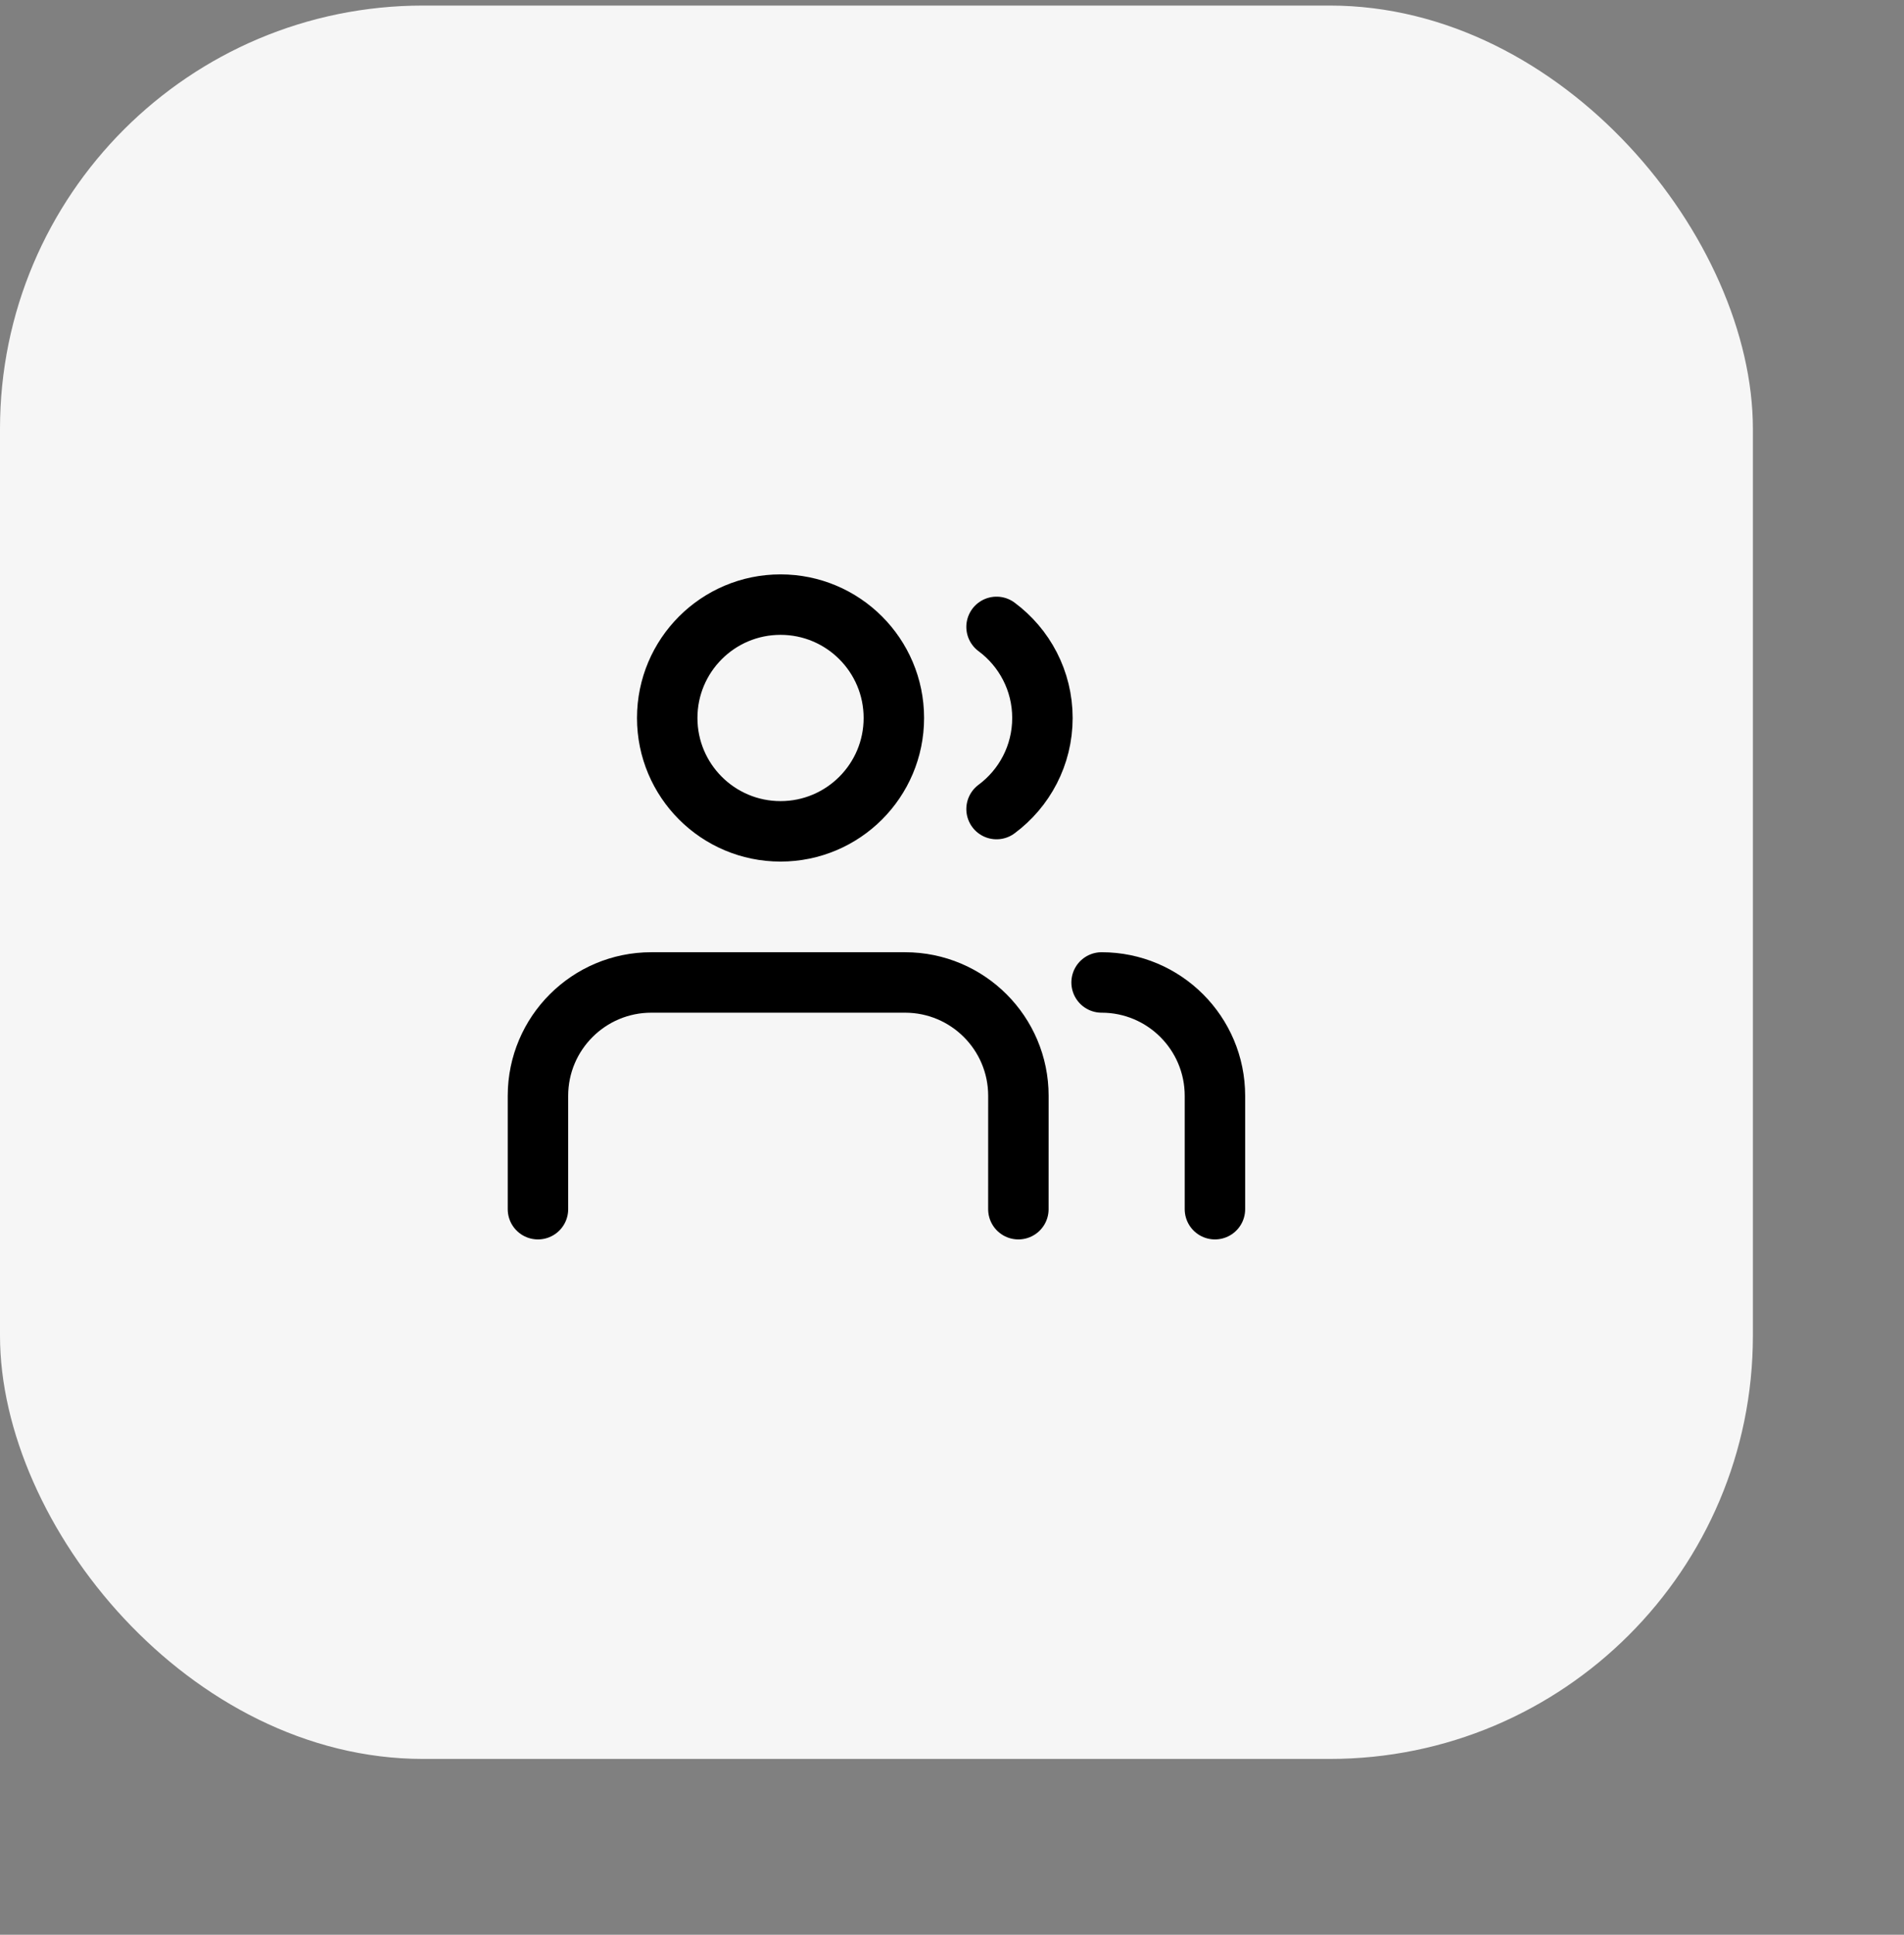
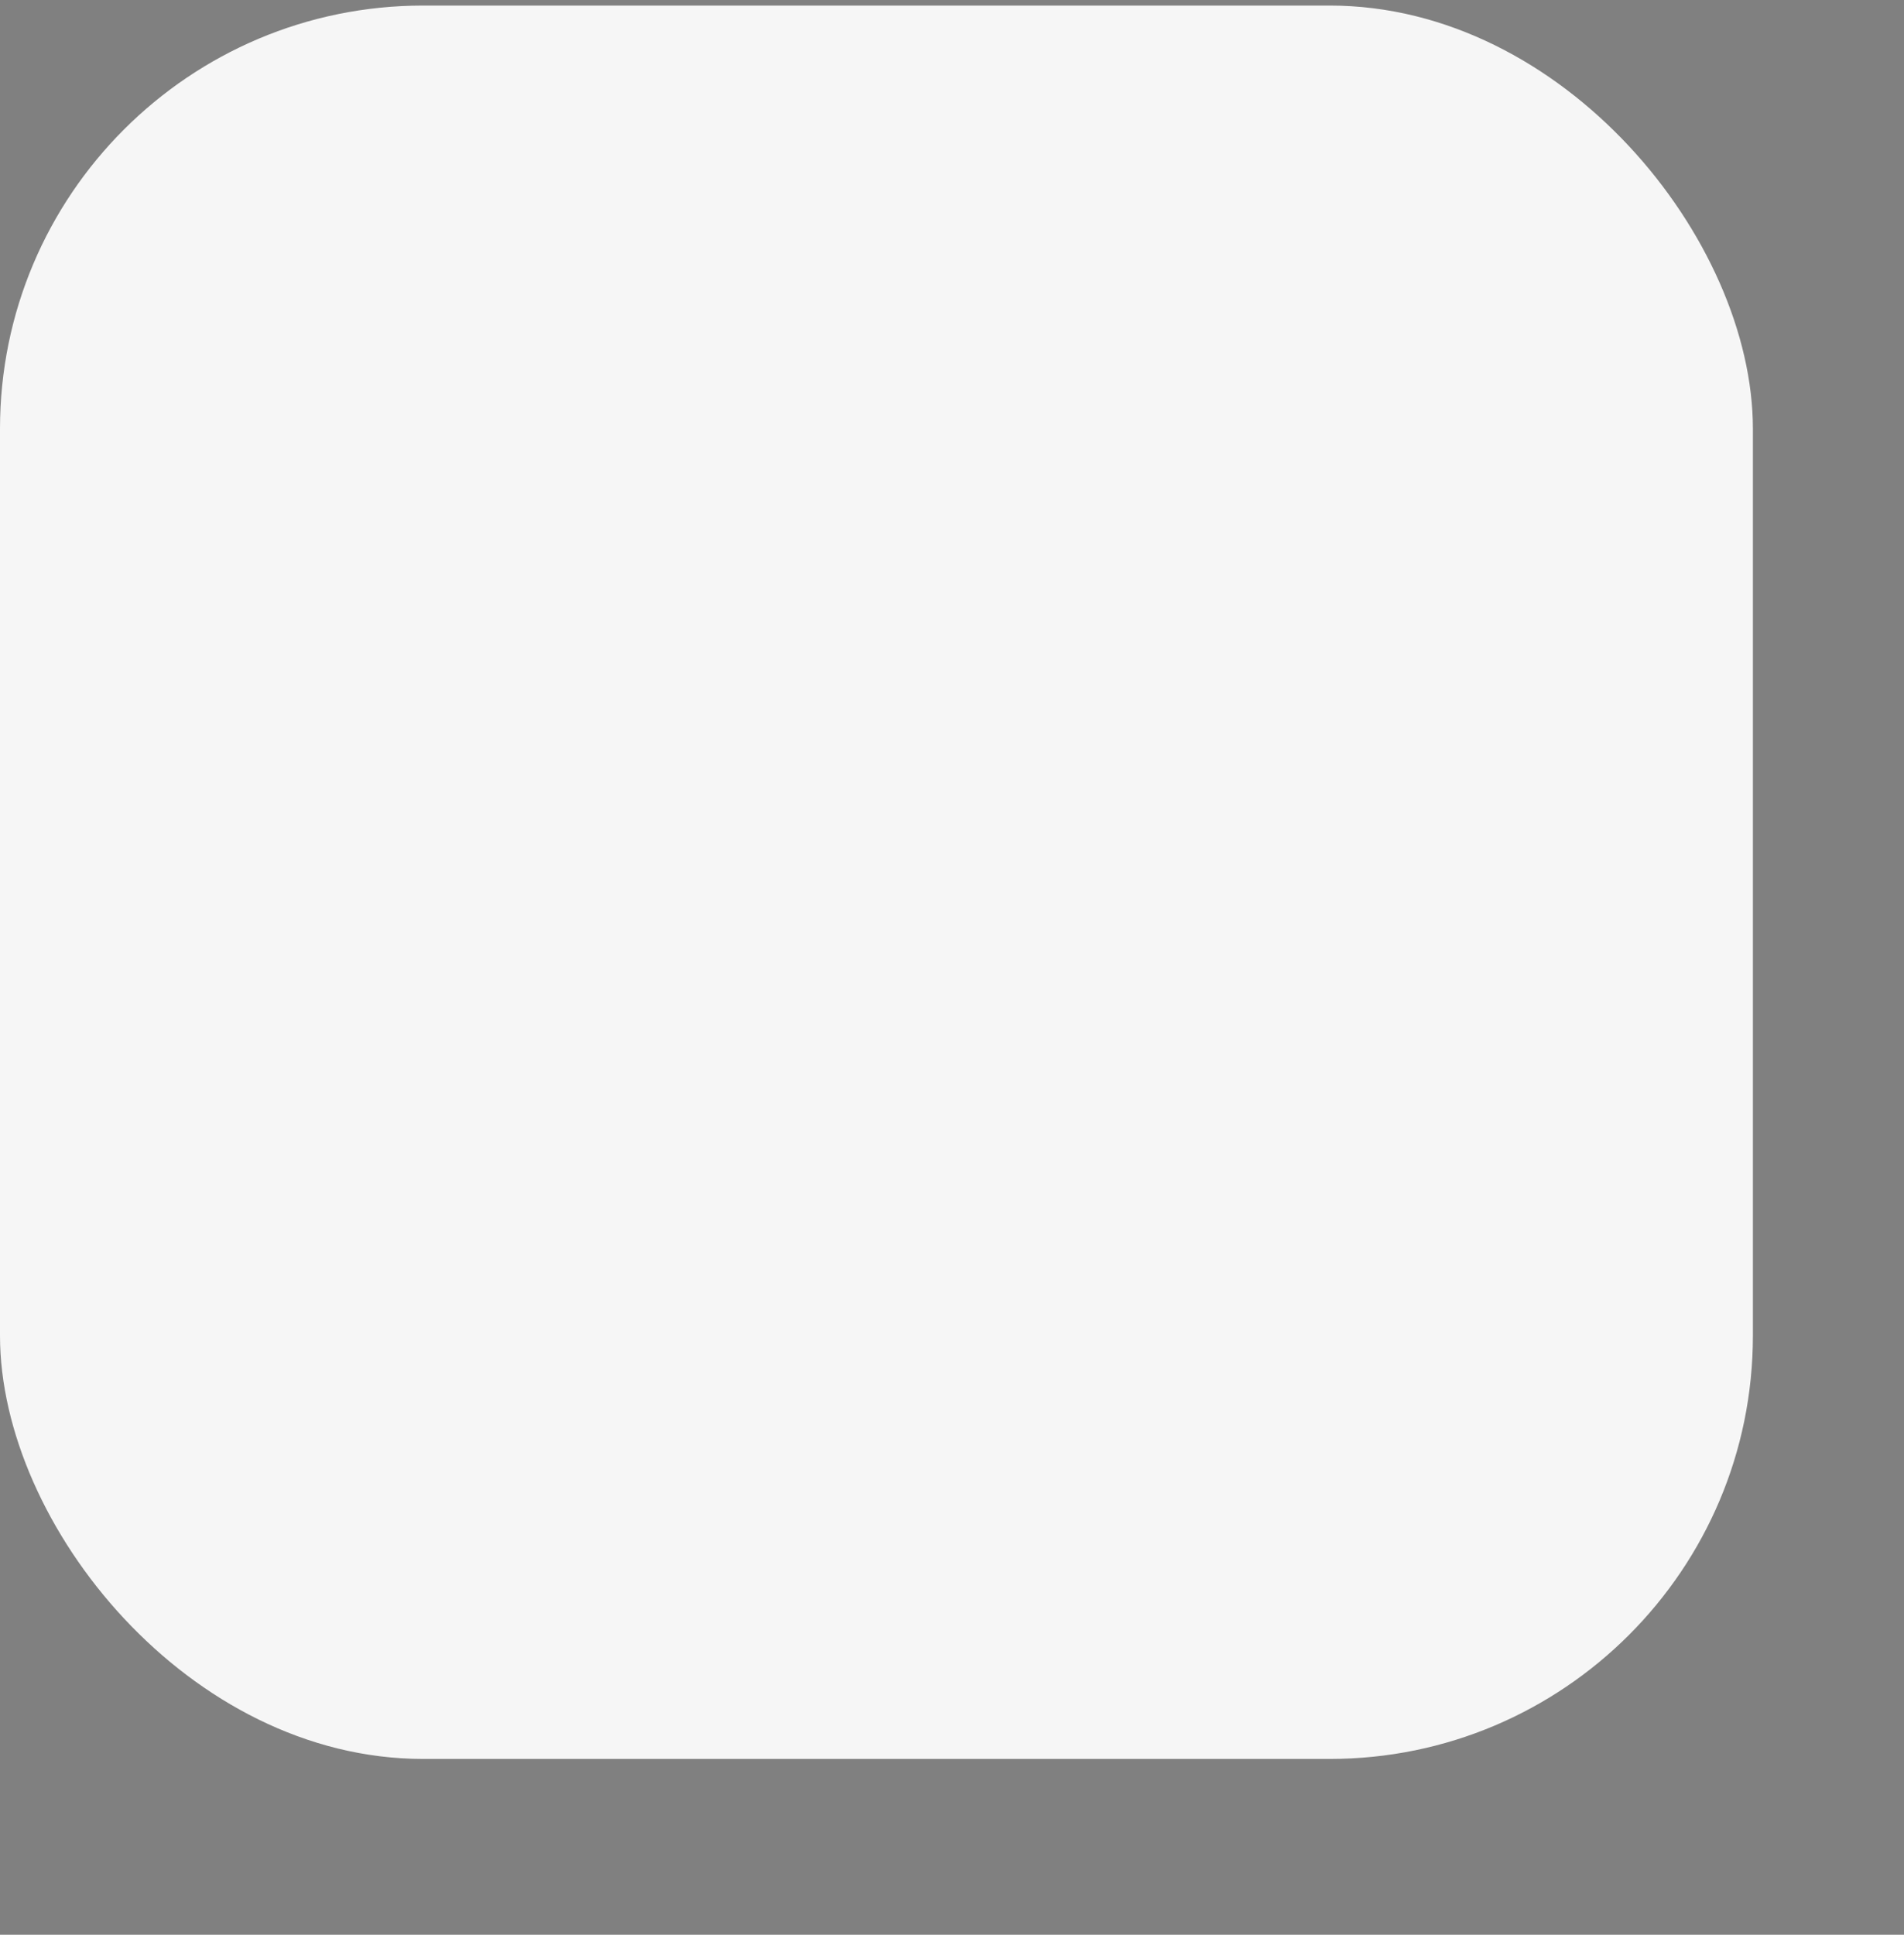
<svg xmlns="http://www.w3.org/2000/svg" width="63" height="64" viewBox="0 0 63 64" fill="none">
  <rect x="0" y="0" width="63" height="64" fill="#808080" stroke="none" />
  <rect y="0.184" width="58" height="58" rx="14" fill="#F6F6F6" />
-   <path d="M33.696 39.999L33.697 36.249C33.697 34.178 32.018 32.499 29.947 32.499H21.55C19.479 32.499 17.801 34.178 17.8 36.248L17.8 39.999M40.2 39.999L40.2 36.249C40.2 34.178 38.521 32.499 36.45 32.499M32.974 20.737C33.895 21.42 34.492 22.515 34.492 23.75C34.492 24.985 33.895 26.08 32.974 26.763M29.576 23.75C29.576 25.821 27.897 27.5 25.826 27.5C23.756 27.5 22.077 25.821 22.077 23.75C22.077 21.679 23.756 20 25.826 20C27.897 20 29.576 21.679 29.576 23.75Z" stroke="black" stroke-width="2" stroke-linecap="round" stroke-linejoin="round" />
</svg>